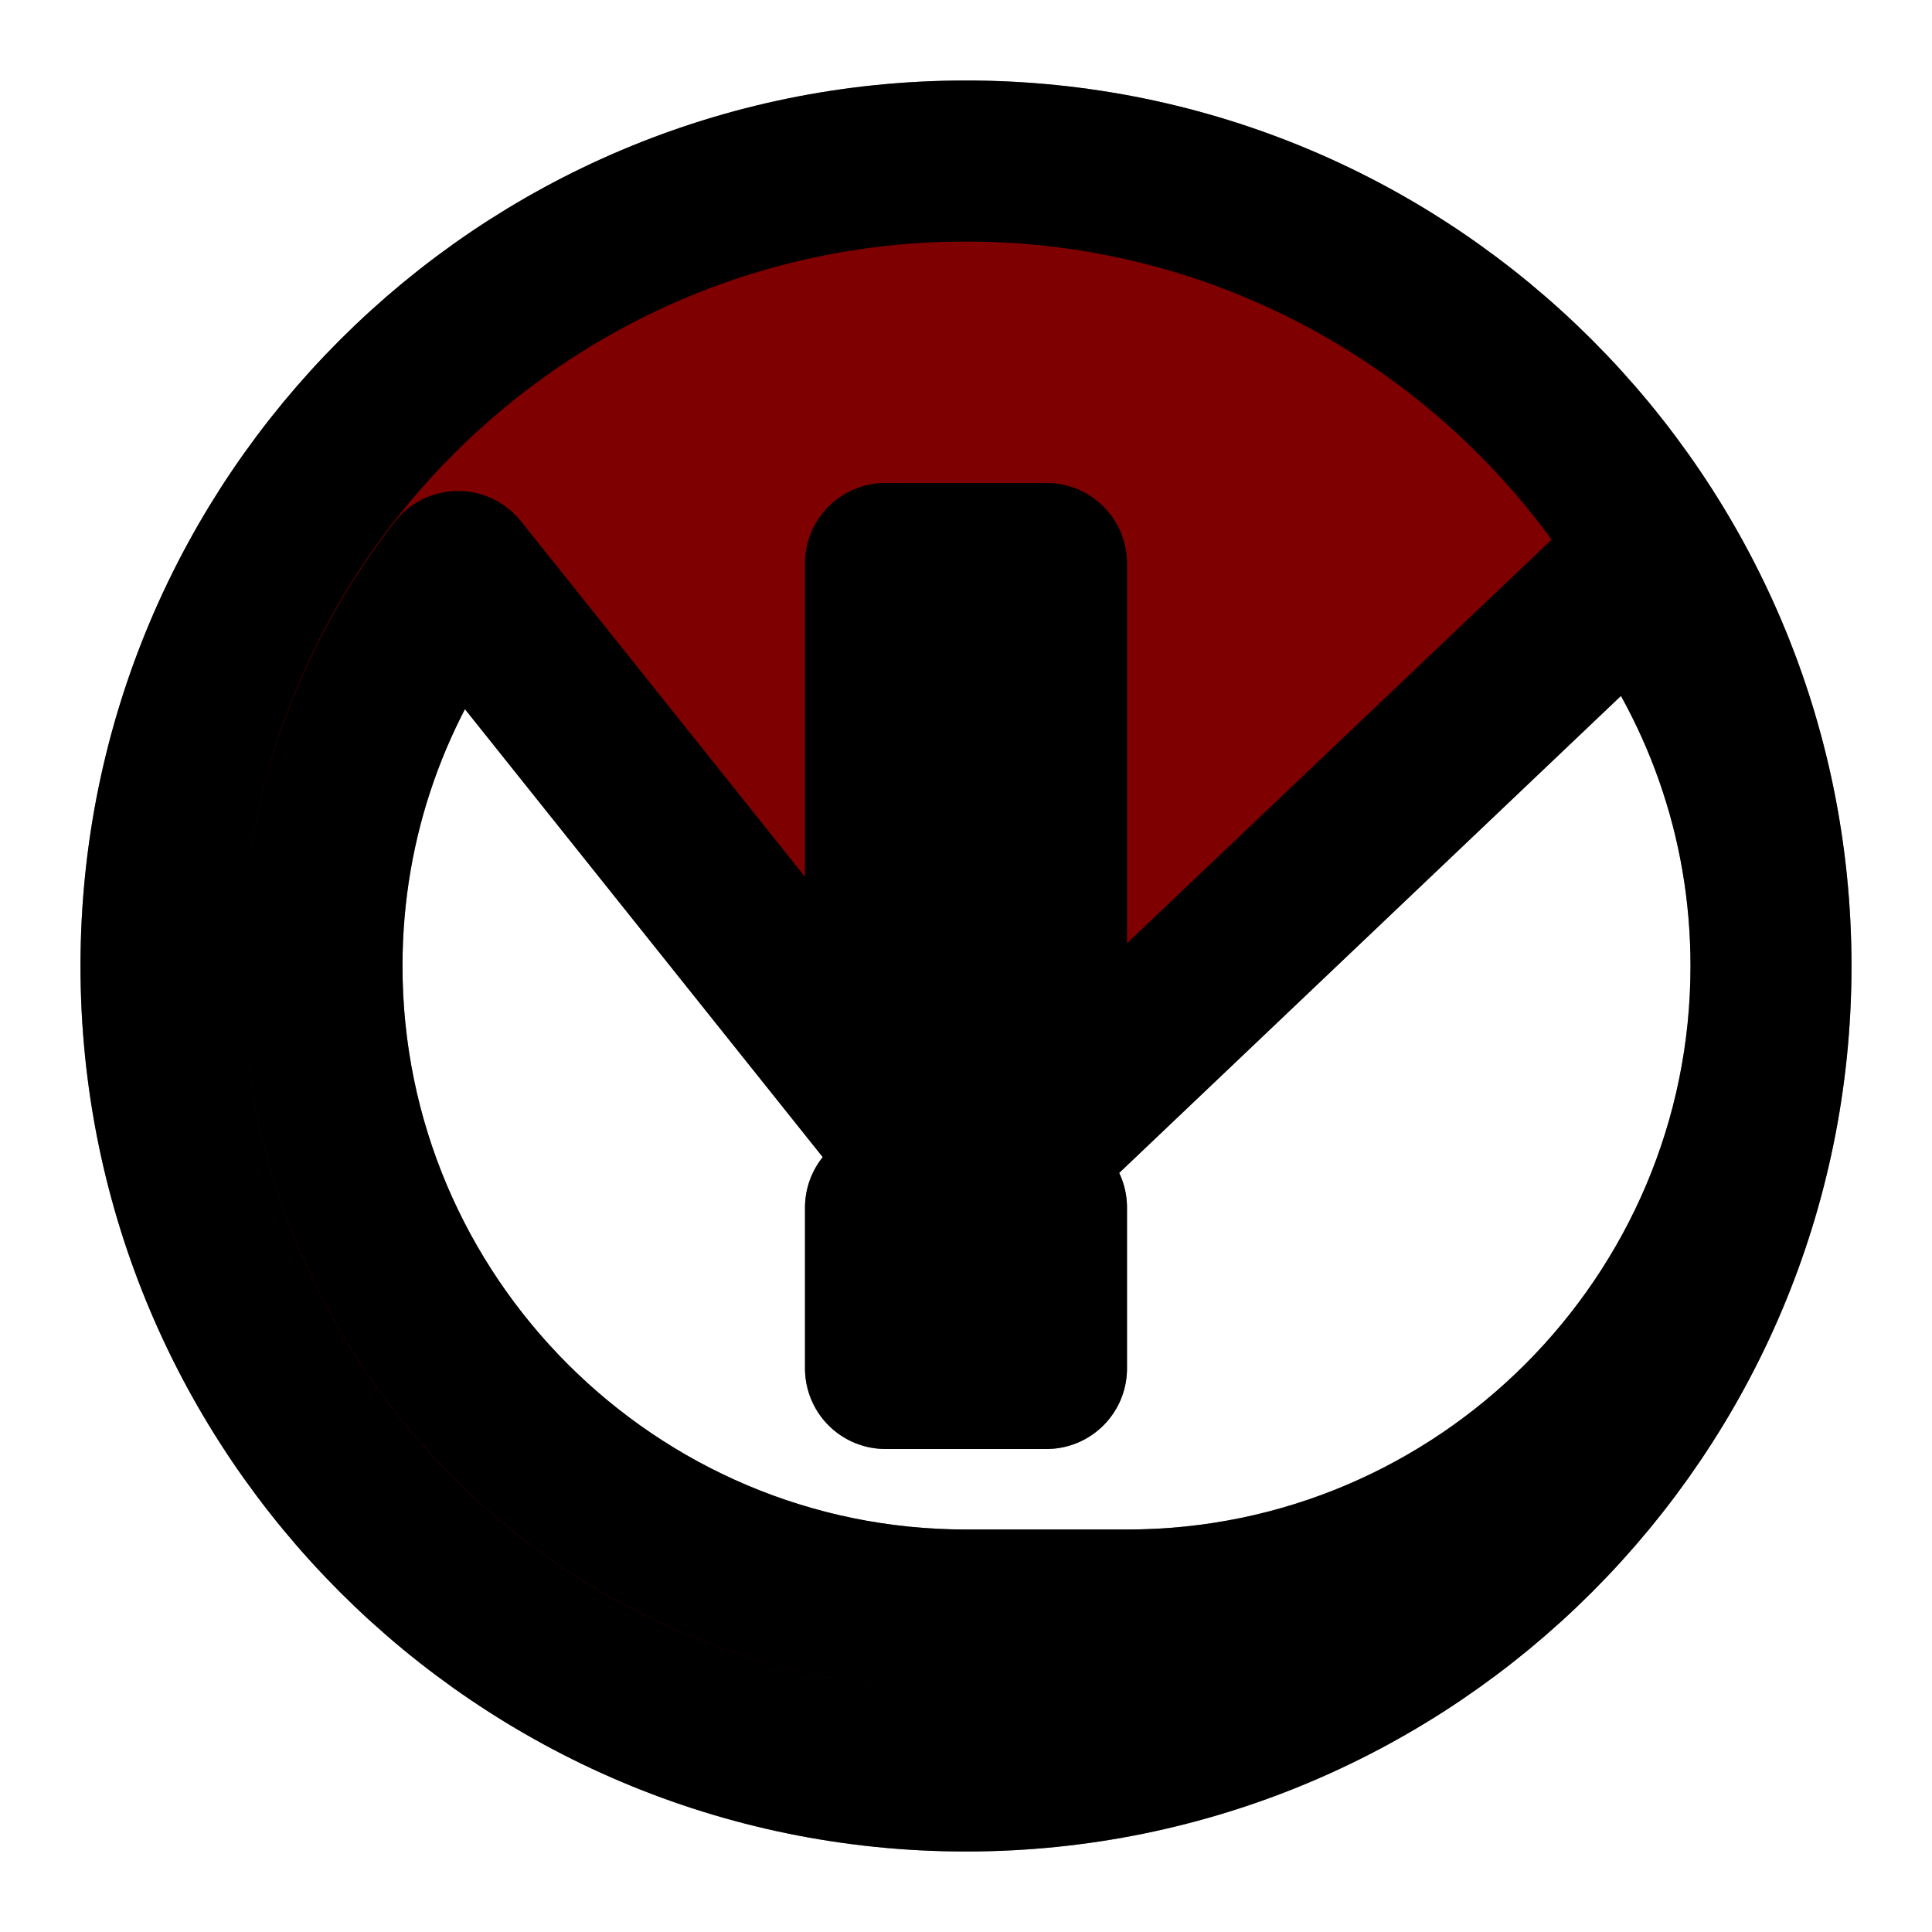
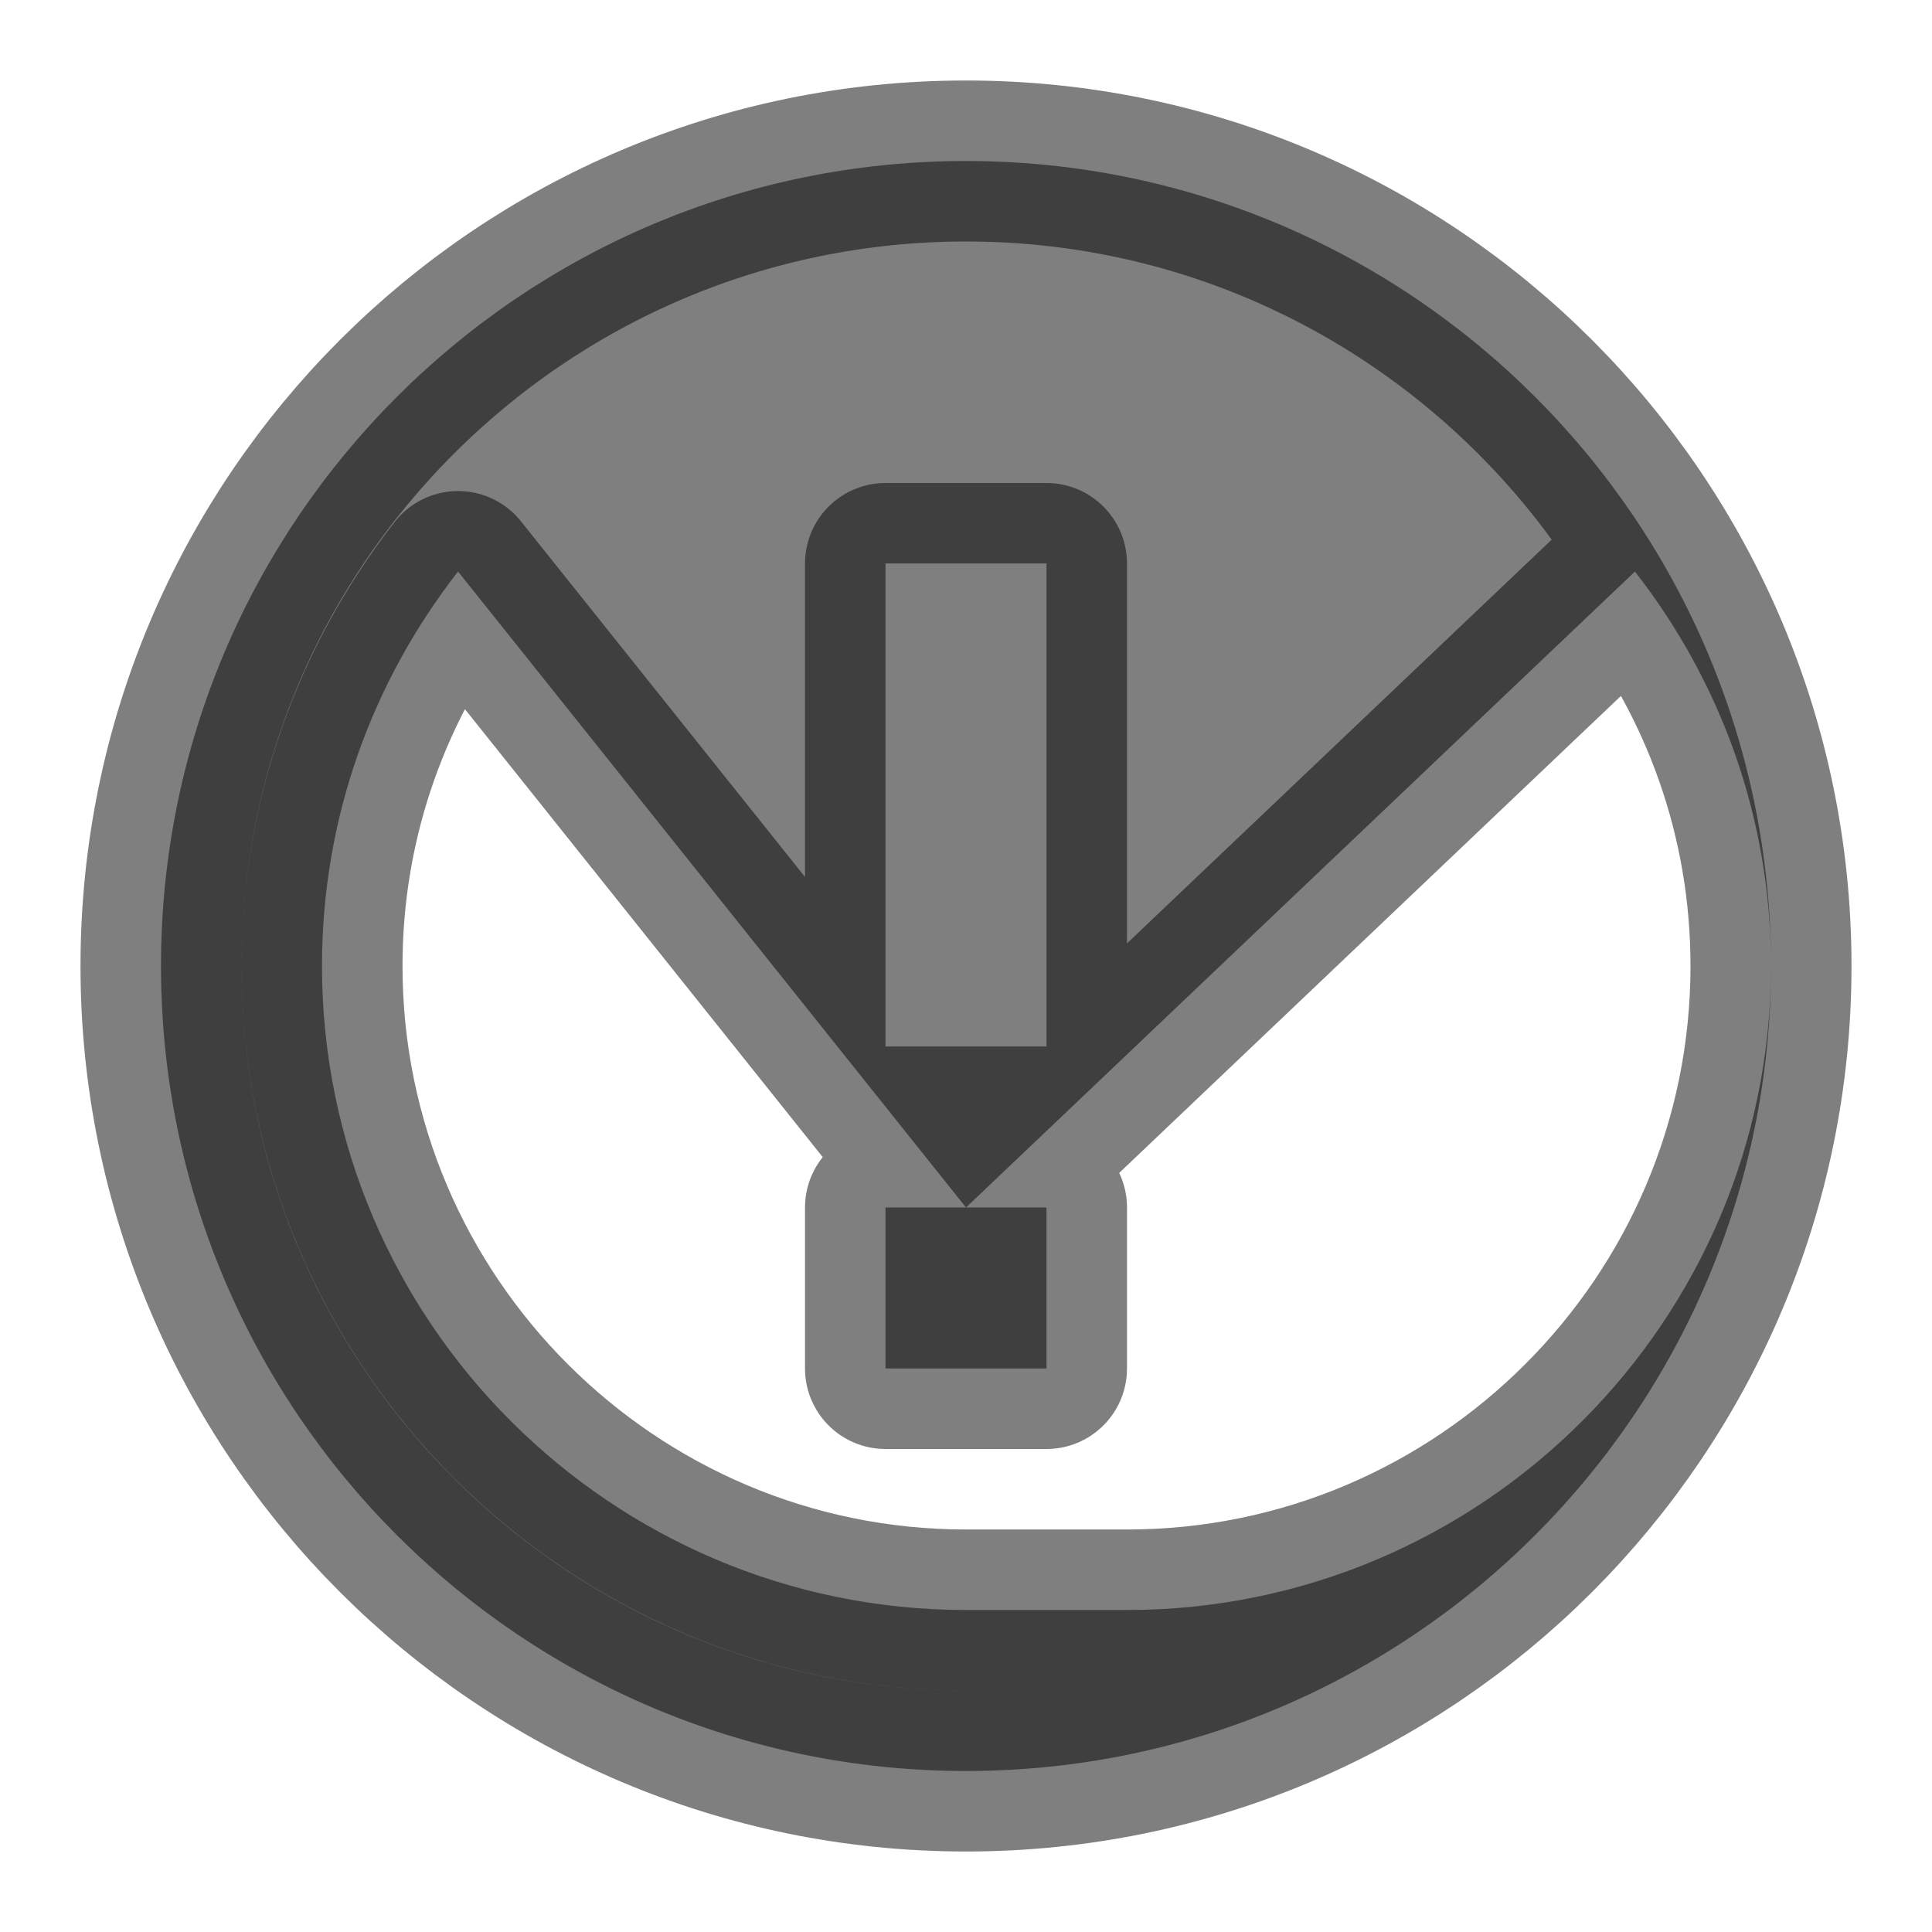
<svg xmlns="http://www.w3.org/2000/svg" viewBox="0 0 24 24" width="24" height="24" fill="none" stroke="currentColor" stroke-width="2" stroke-linecap="round" stroke-linejoin="round">
-   <path d="M12 2C6.48 2 2 6.48 2 12s4.48 10 10 10 10-4.48 10-10S17.52 2 12 2zm0 18c-4.41 0-8-3.59-8-8 0-1.85.63-3.54 1.69-4.9L12 15l8.31-7.9c1.06 1.36 1.69 3.05 1.69 4.9 0 4.41-3.59 8-8 8zm-1-13h2v6h-2zm0 8h2v2h-2z" fill="#ff0000" />
  <path d="M12 2C6.48 2 2 6.48 2 12s4.48 10 10 10 10-4.48 10-10S17.52 2 12 2zm0 18c-4.41 0-8-3.59-8-8 0-1.85.63-3.54 1.69-4.9L12 15l8.31-7.9c1.06 1.36 1.69 3.05 1.69 4.9 0 4.41-3.59 8-8 8zm-1-13h2v6h-2zm0 8h2v2h-2z" fill="#000000" opacity="0.5" />
</svg>